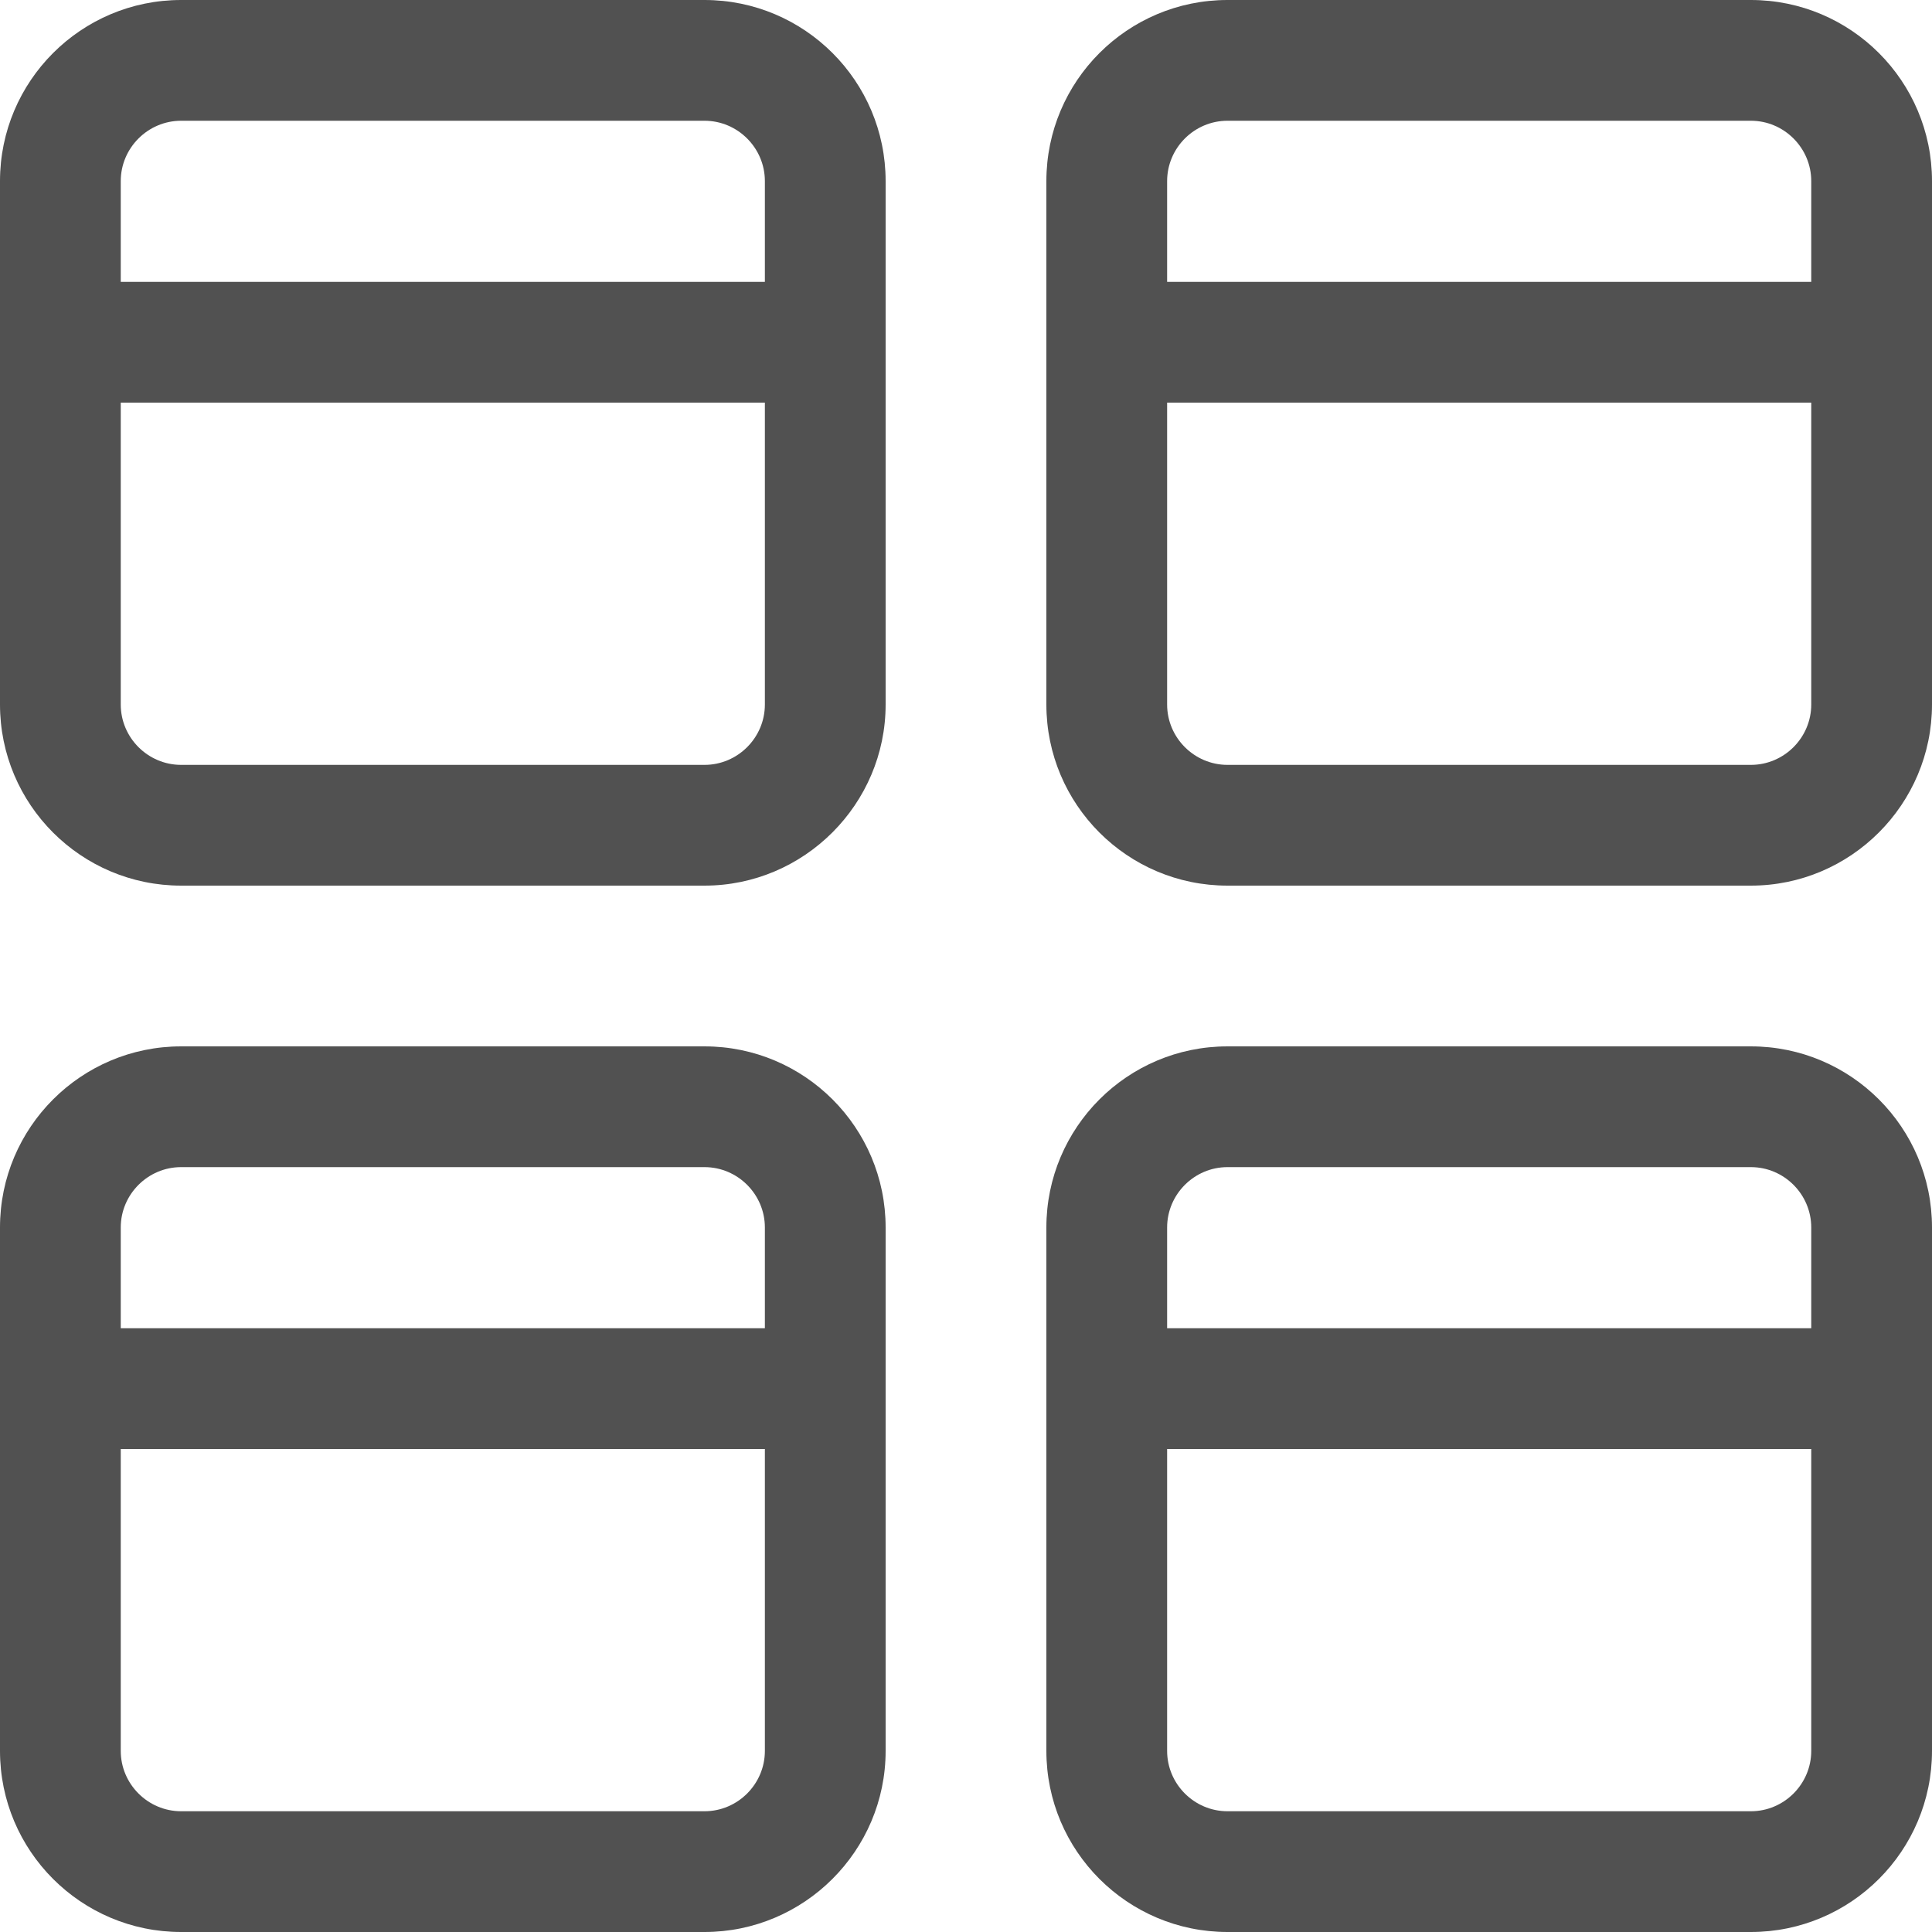
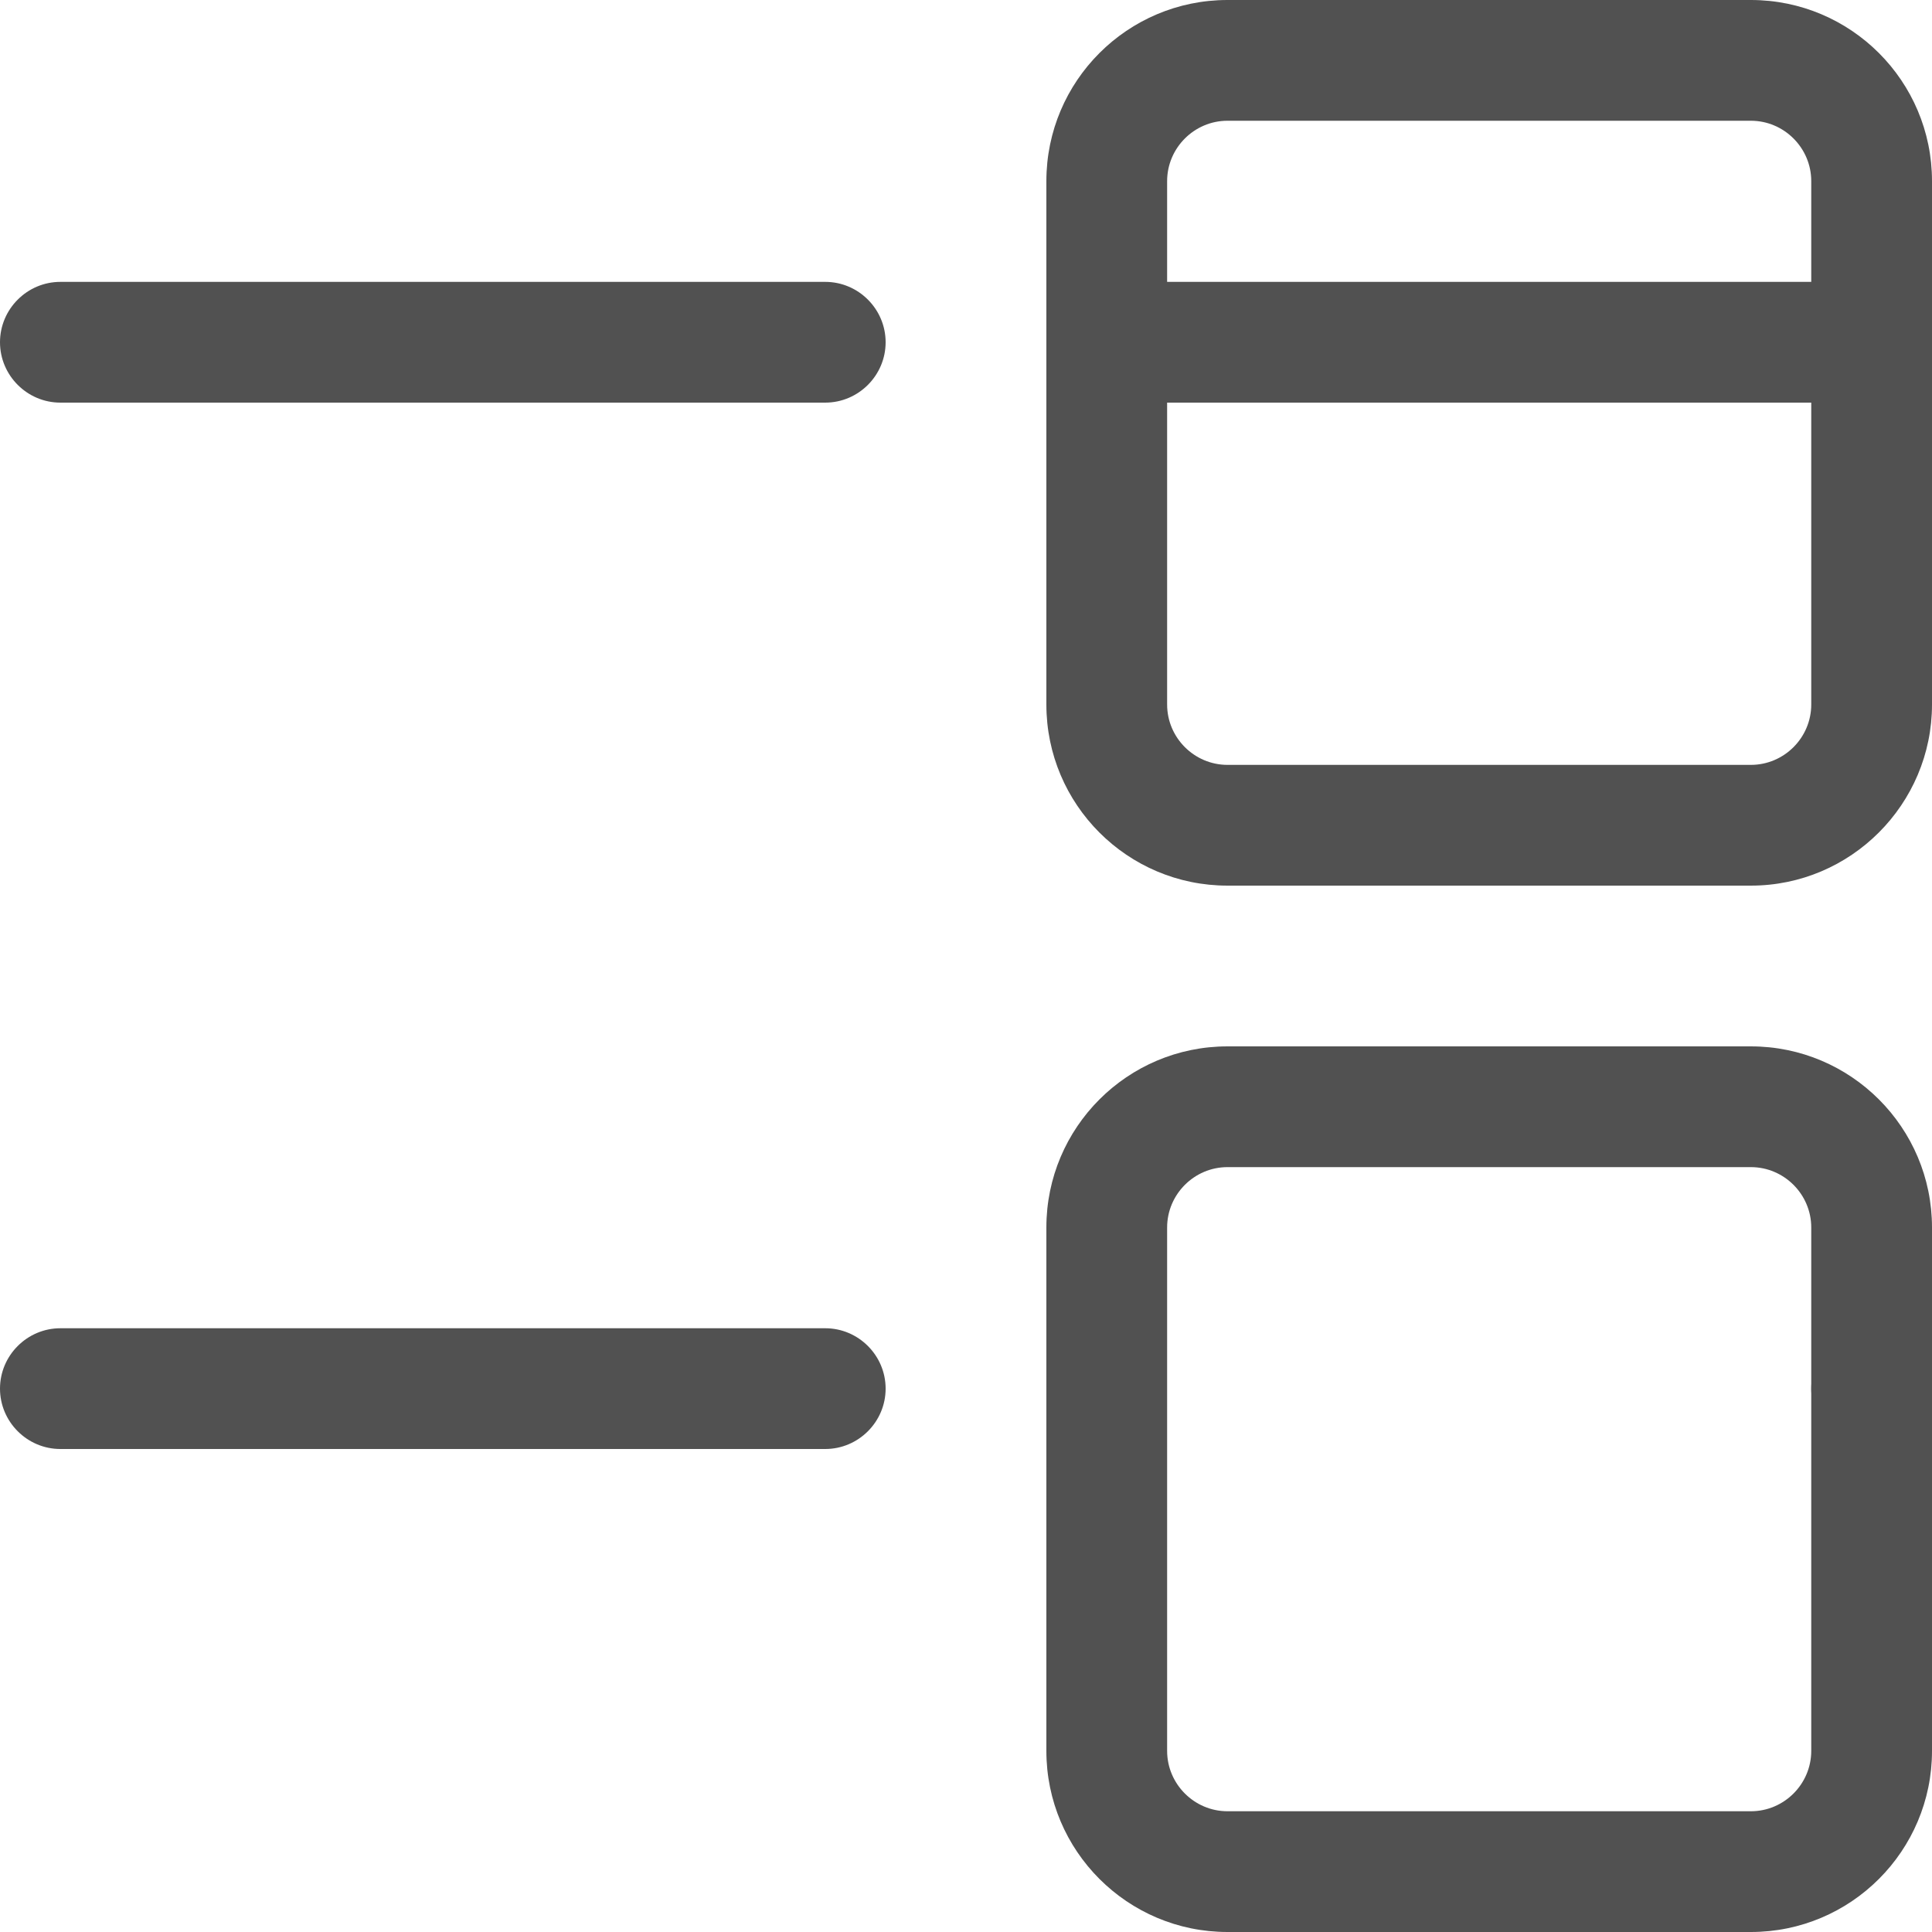
<svg xmlns="http://www.w3.org/2000/svg" version="1.1" id="_x31__x2C_5" x="0px" y="0px" viewBox="0 0 512 512" style="enable-background:new 0 0 512 512;" xml:space="preserve">
  <style type="text/css">
	.st0{fill:#515151;}
</style>
  <g>
-     <path class="st0" d="M186.7,234.7H48c-26.5,0-48-21.5-48-48V48C0,21.5,21.5,0,48,0h138.7c26.5,0,48,21.5,48,48v138.7   C234.7,213.1,213.1,234.7,186.7,234.7z M48,32c-8.8,0-16,7.2-16,16v138.7c0,8.8,7.2,16,16,16h138.7c8.8,0,16-7.2,16-16V48   c0-8.8-7.2-16-16-16H48z" />
-   </g>
+     </g>
  <g>
    <path class="st0" d="M218.7,106.7H16c-8.8,0-16-7.2-16-16s7.2-16,16-16h202.7c8.8,0,16,7.2,16,16S227.5,106.7,218.7,106.7z" />
  </g>
  <g>
    <path class="st0" d="M464,234.7H325.3c-26.5,0-48-21.5-48-48V48c0-26.5,21.5-48,48-48H464c26.5,0,48,21.5,48,48v138.7   C512,213.1,490.5,234.7,464,234.7z M325.3,32c-8.8,0-16,7.2-16,16v138.7c0,8.8,7.2,16,16,16H464c8.8,0,16-7.2,16-16V48   c0-8.8-7.2-16-16-16H325.3z" />
  </g>
  <g>
    <path class="st0" d="M496,106.7H293.3c-8.8,0-16-7.2-16-16s7.2-16,16-16H496c8.8,0,16,7.2,16,16S504.8,106.7,496,106.7z" />
  </g>
  <g>
-     <path class="st0" d="M186.7,512H48c-26.5,0-48-21.5-48-48V325.3c0-26.5,21.5-48,48-48h138.7c26.5,0,48,21.5,48,48V464   C234.7,490.5,213.1,512,186.7,512z M48,309.3c-8.8,0-16,7.2-16,16V464c0,8.8,7.2,16,16,16h138.7c8.8,0,16-7.2,16-16V325.3   c0-8.8-7.2-16-16-16H48z" />
-   </g>
+     </g>
  <g>
    <path class="st0" d="M218.7,384H16c-8.8,0-16-7.2-16-16c0-8.8,7.2-16,16-16h202.7c8.8,0,16,7.2,16,16   C234.7,376.8,227.5,384,218.7,384z" />
  </g>
  <g>
    <path class="st0" d="M464,512H325.3c-26.5,0-48-21.5-48-48V325.3c0-26.5,21.5-48,48-48H464c26.5,0,48,21.5,48,48V464   C512,490.5,490.5,512,464,512z M325.3,309.3c-8.8,0-16,7.2-16,16V464c0,8.8,7.2,16,16,16H464c8.8,0,16-7.2,16-16V325.3   c0-8.8-7.2-16-16-16H325.3z" />
  </g>
  <g>
-     <path class="st0" d="M496,384H293.3c-8.8,0-16-7.2-16-16c0-8.8,7.2-16,16-16H496c8.8,0,16,7.2,16,16C512,376.8,504.8,384,496,384z" />
+     <path class="st0" d="M496,384c-8.8,0-16-7.2-16-16c0-8.8,7.2-16,16-16H496c8.8,0,16,7.2,16,16C512,376.8,504.8,384,496,384z" />
  </g>
</svg>